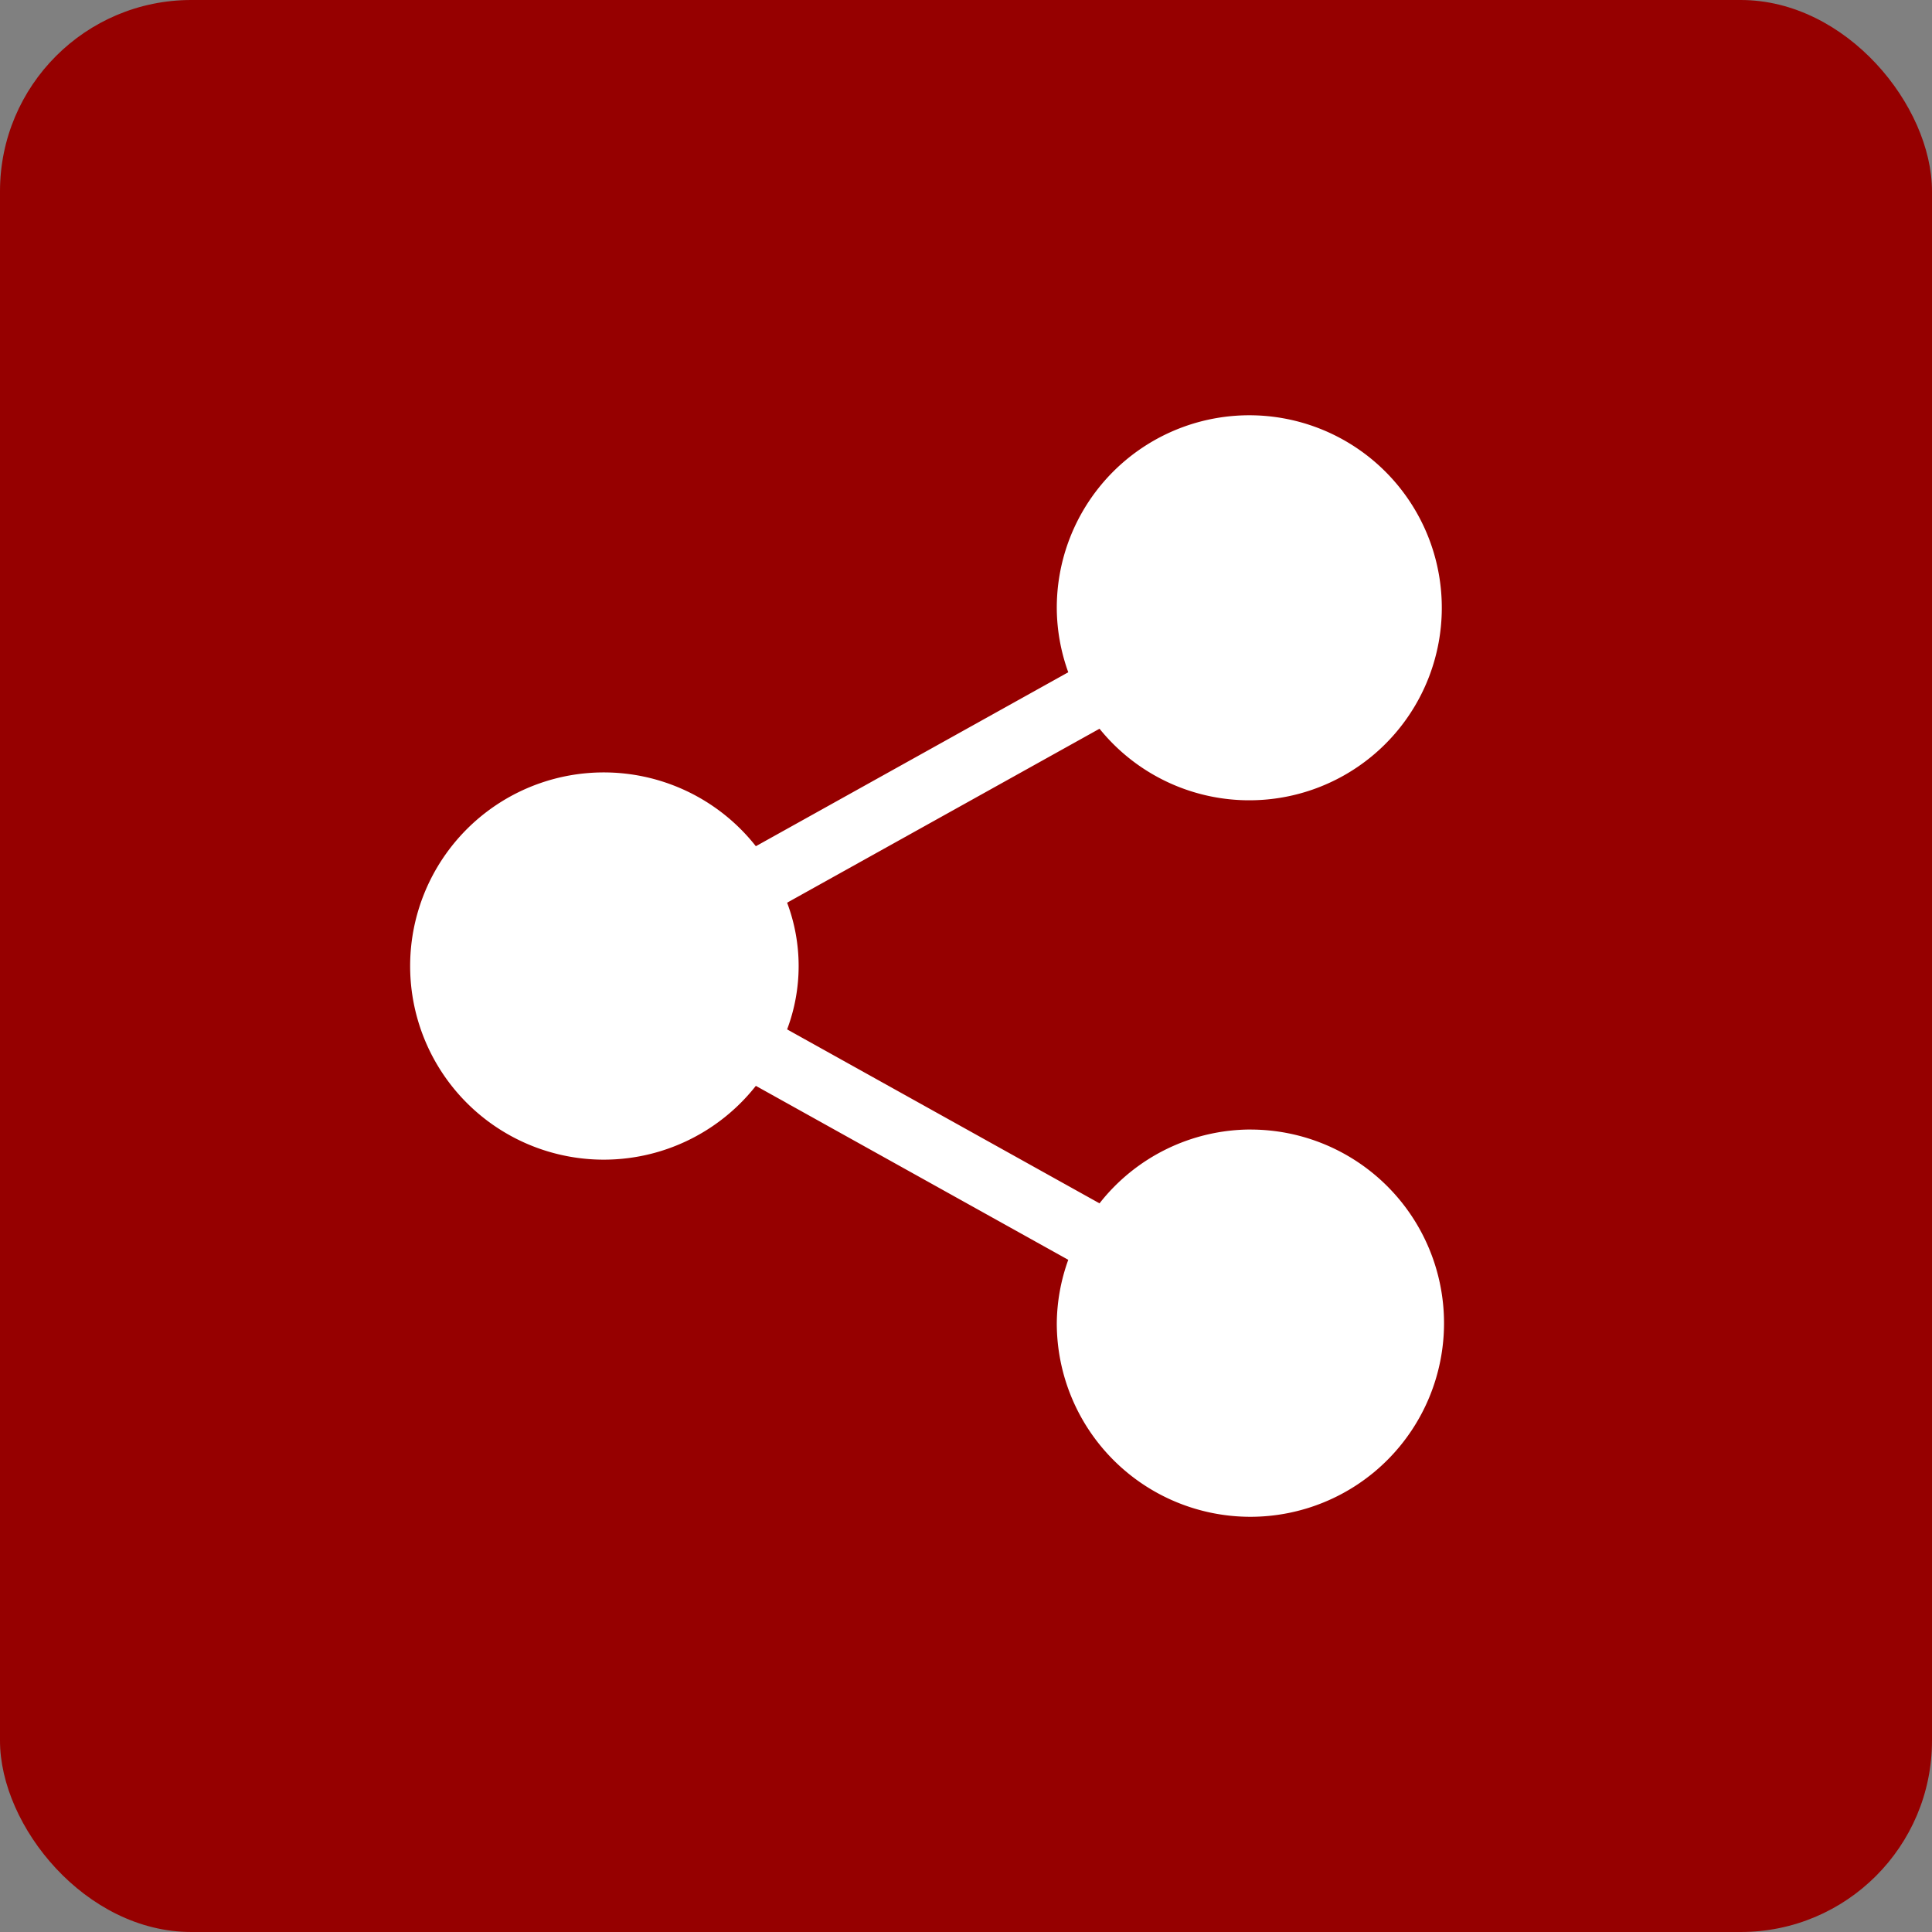
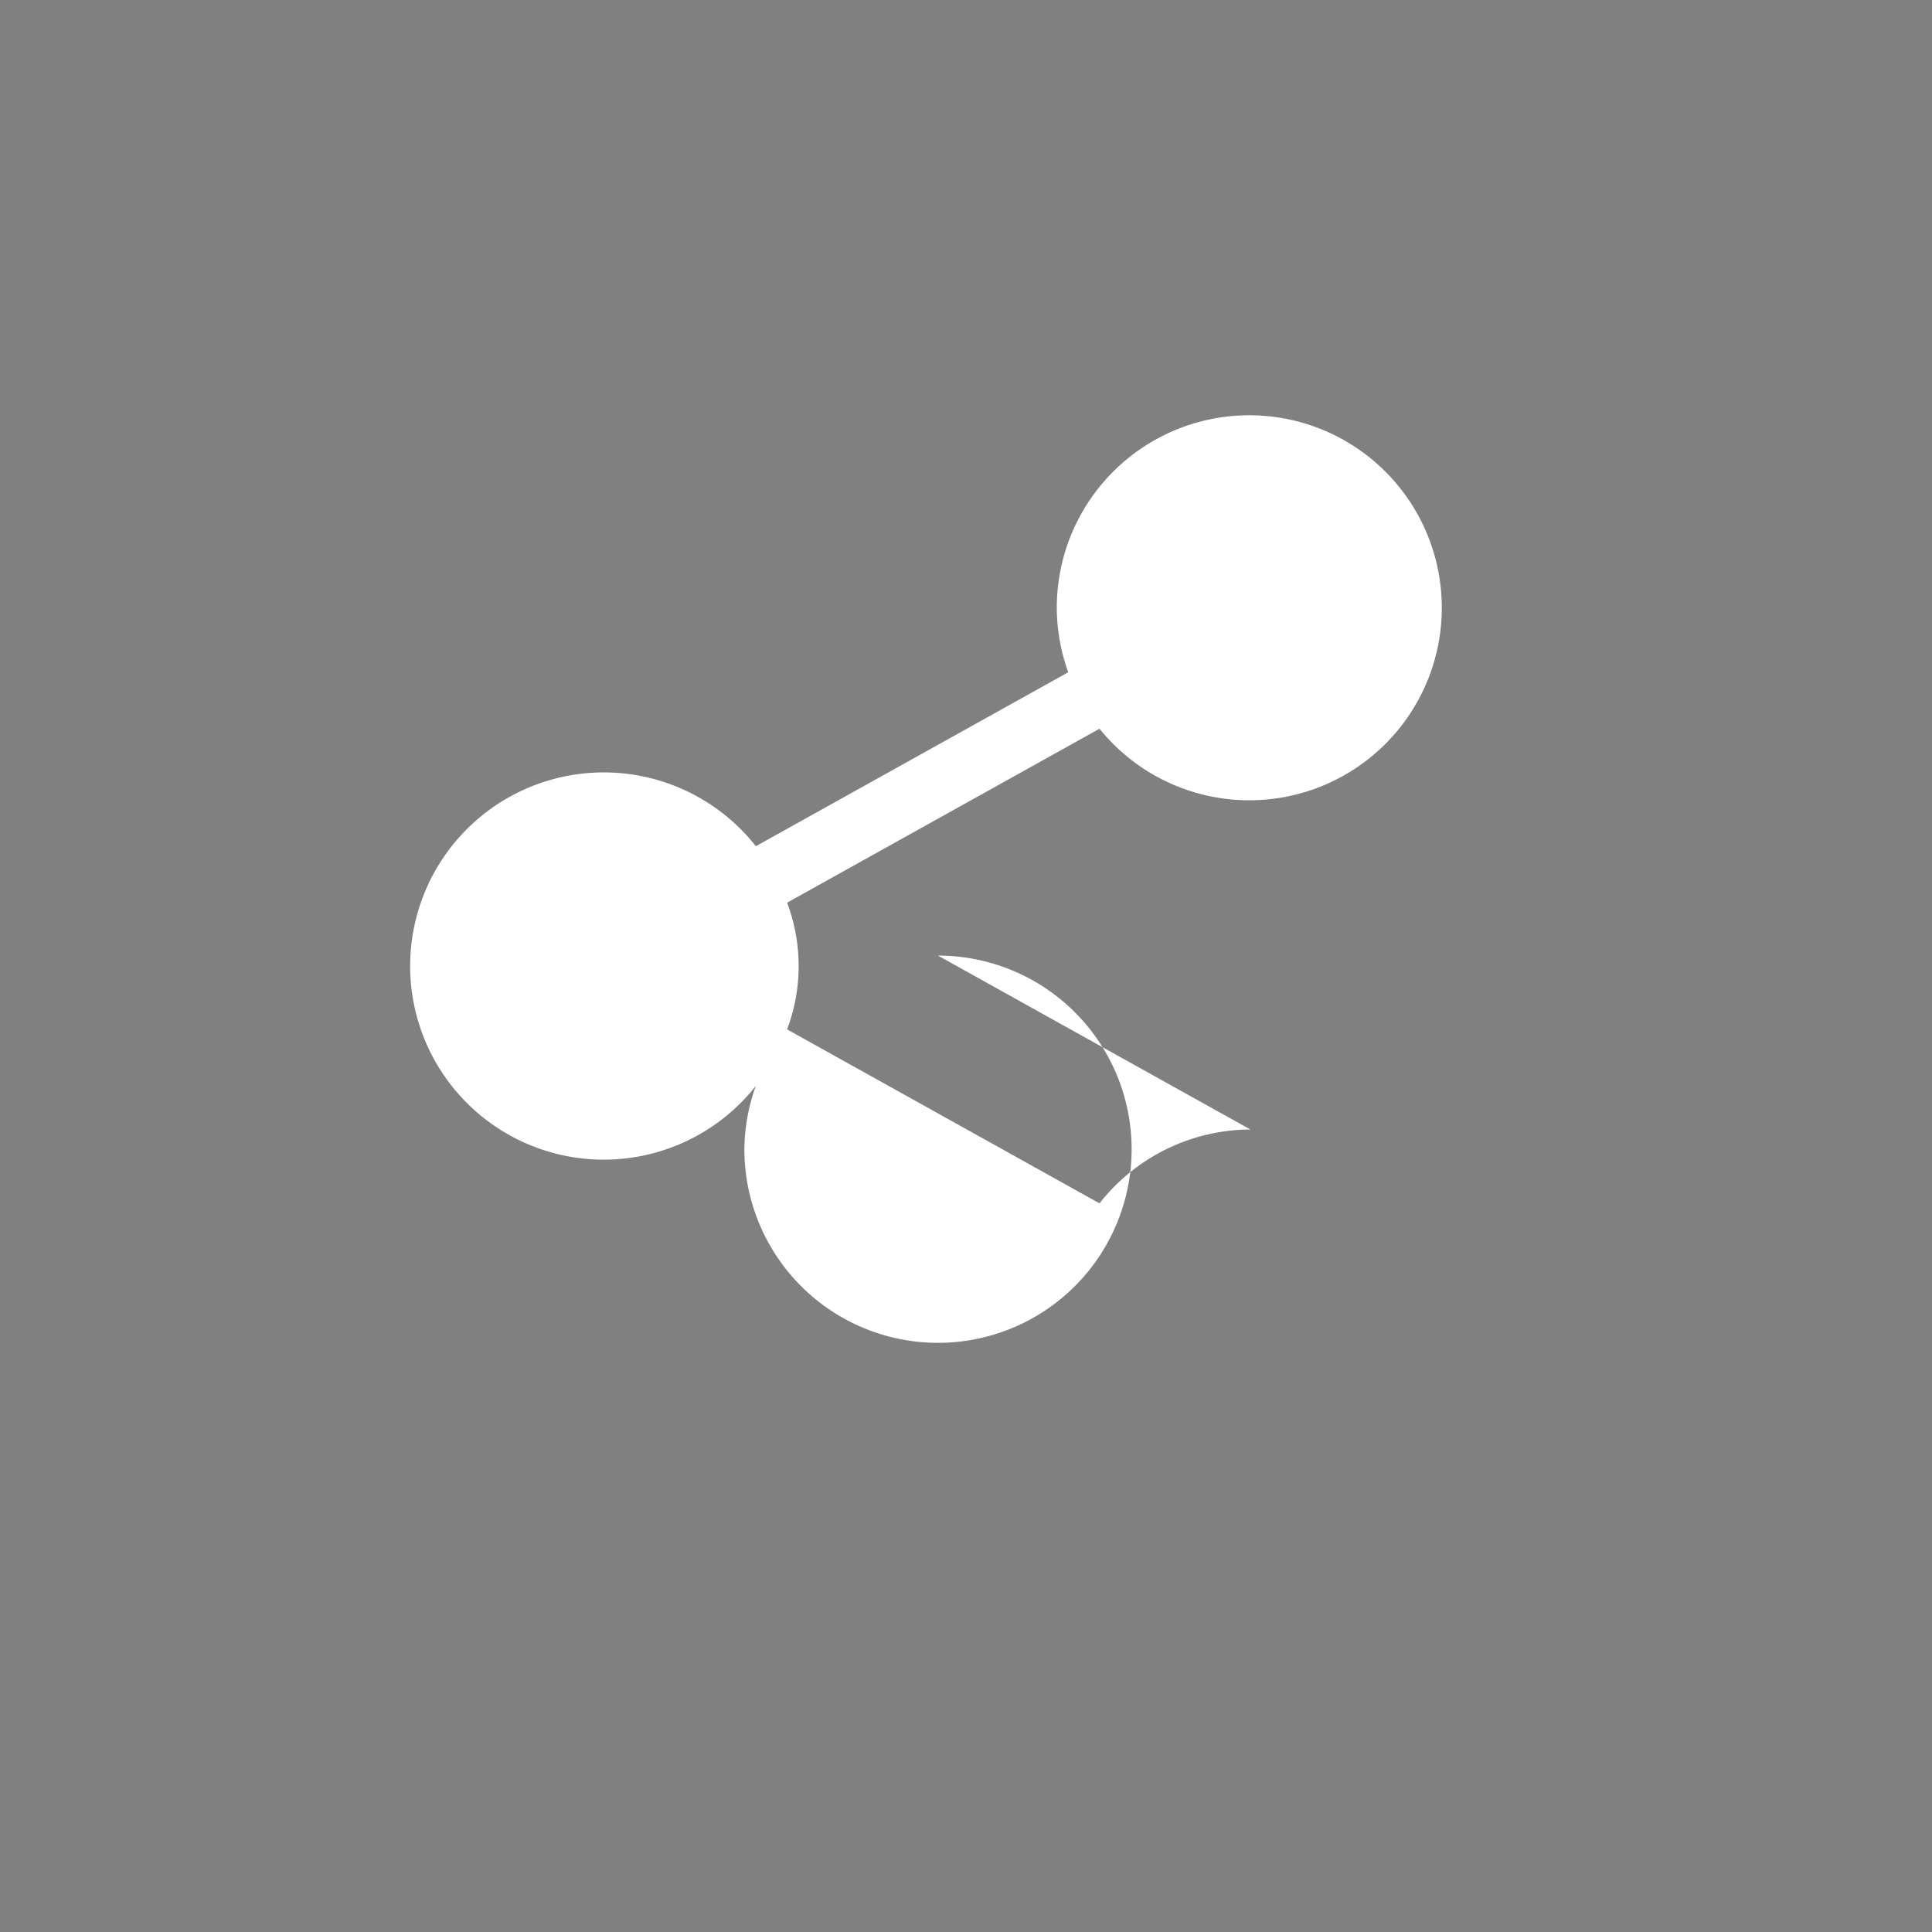
<svg xmlns="http://www.w3.org/2000/svg" width="50.5" height="50.5" viewBox="0 0 50.5 50.5">
  <rect x="0" y="0" width="50.5" height="50.5" fill="#808080" stroke="none" />
  <g id="Group_34" data-name="Group 34" transform="translate(-197.047 -1601.232)">
-     <rect id="Rectangle_25" data-name="Rectangle 25" width="50.5" height="50.5" rx="5" transform="translate(197.047 1601.232)" fill="#960000" />
    <g id="share_508163" transform="translate(191.8 1612.086)">
      <g id="Group_1" data-name="Group 1" transform="translate(16)">
-         <path id="Path_1" data-name="Path 1" d="M37.932,18.67A5.033,5.033,0,0,0,33.987,20.6l-8.166-4.547a4.7,4.7,0,0,0,0-3.312l8.166-4.547a5.032,5.032,0,1,0-1.117-3.132,5,5,0,0,0,.3,1.656l-8.166,4.547a5.061,5.061,0,1,0,0,6.264l8.166,4.547a5,5,0,0,0-.3,1.656,5.061,5.061,0,1,0,5.061-5.061Z" transform="translate(-16)" fill="#fff" />
+         <path id="Path_1" data-name="Path 1" d="M37.932,18.67A5.033,5.033,0,0,0,33.987,20.6l-8.166-4.547a4.7,4.7,0,0,0,0-3.312l8.166-4.547a5.032,5.032,0,1,0-1.117-3.132,5,5,0,0,0,.3,1.656l-8.166,4.547a5.061,5.061,0,1,0,0,6.264a5,5,0,0,0-.3,1.656,5.061,5.061,0,1,0,5.061-5.061Z" transform="translate(-16)" fill="#fff" />
      </g>
    </g>
  </g>
</svg>